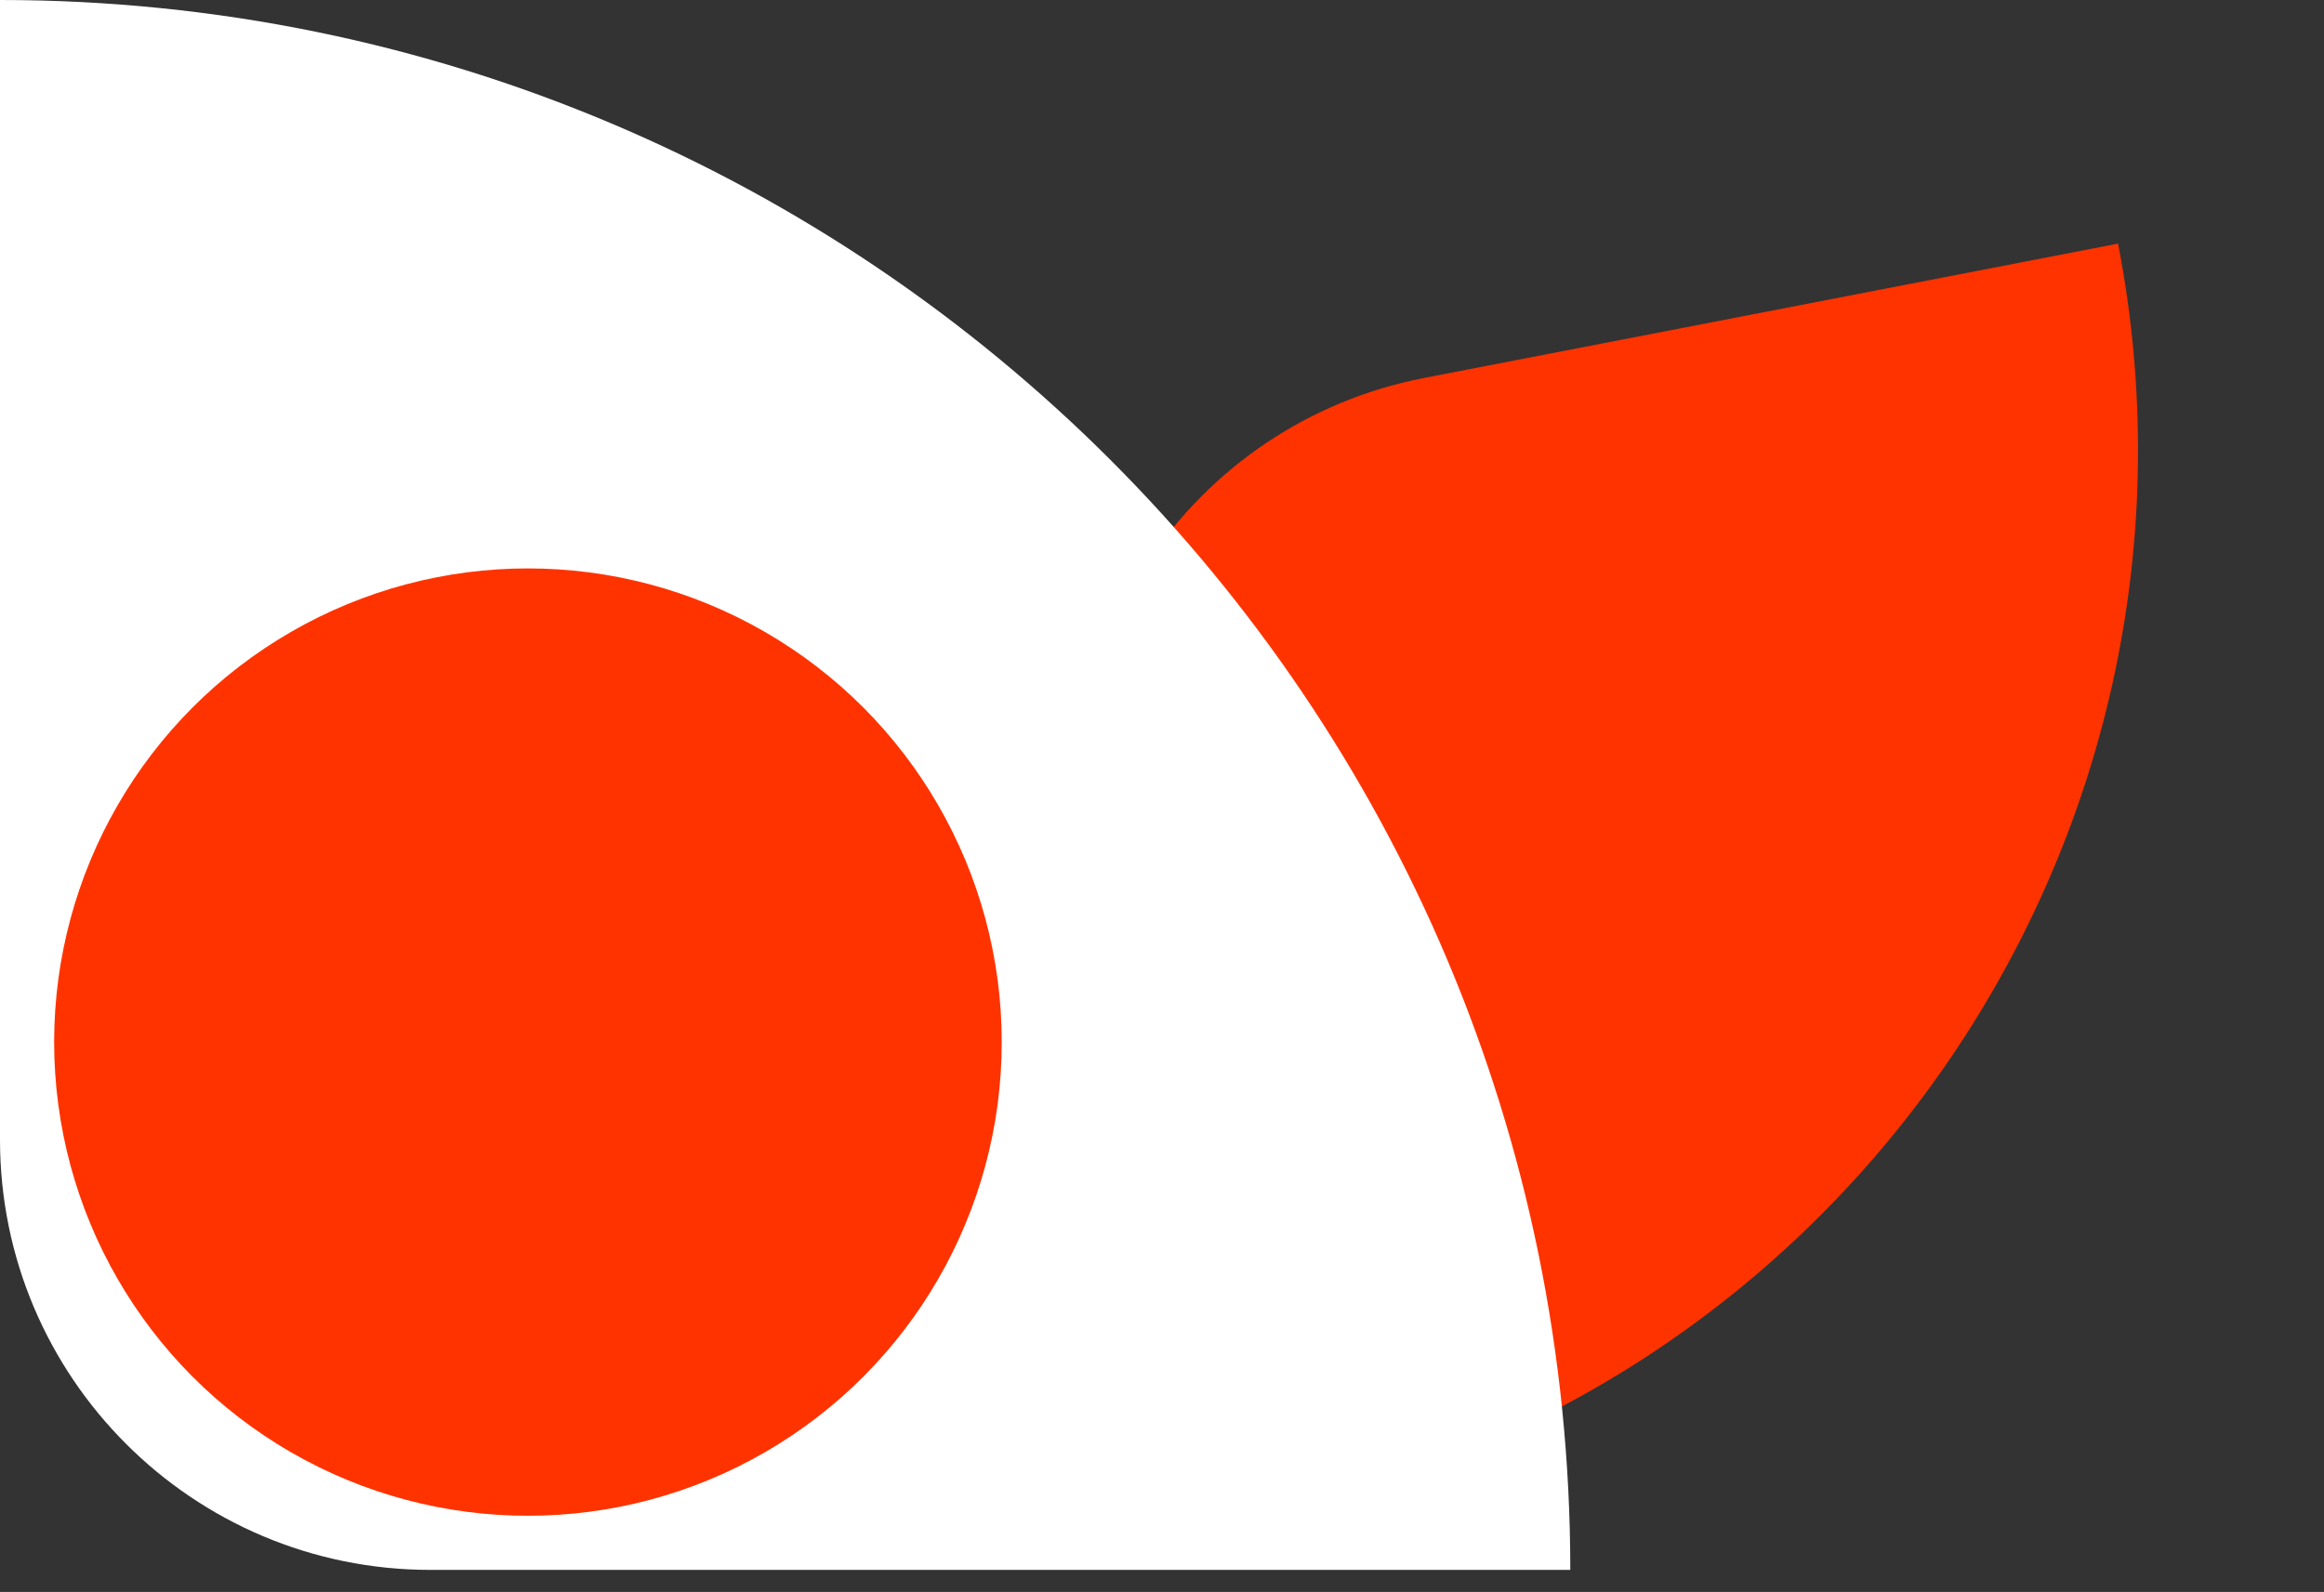
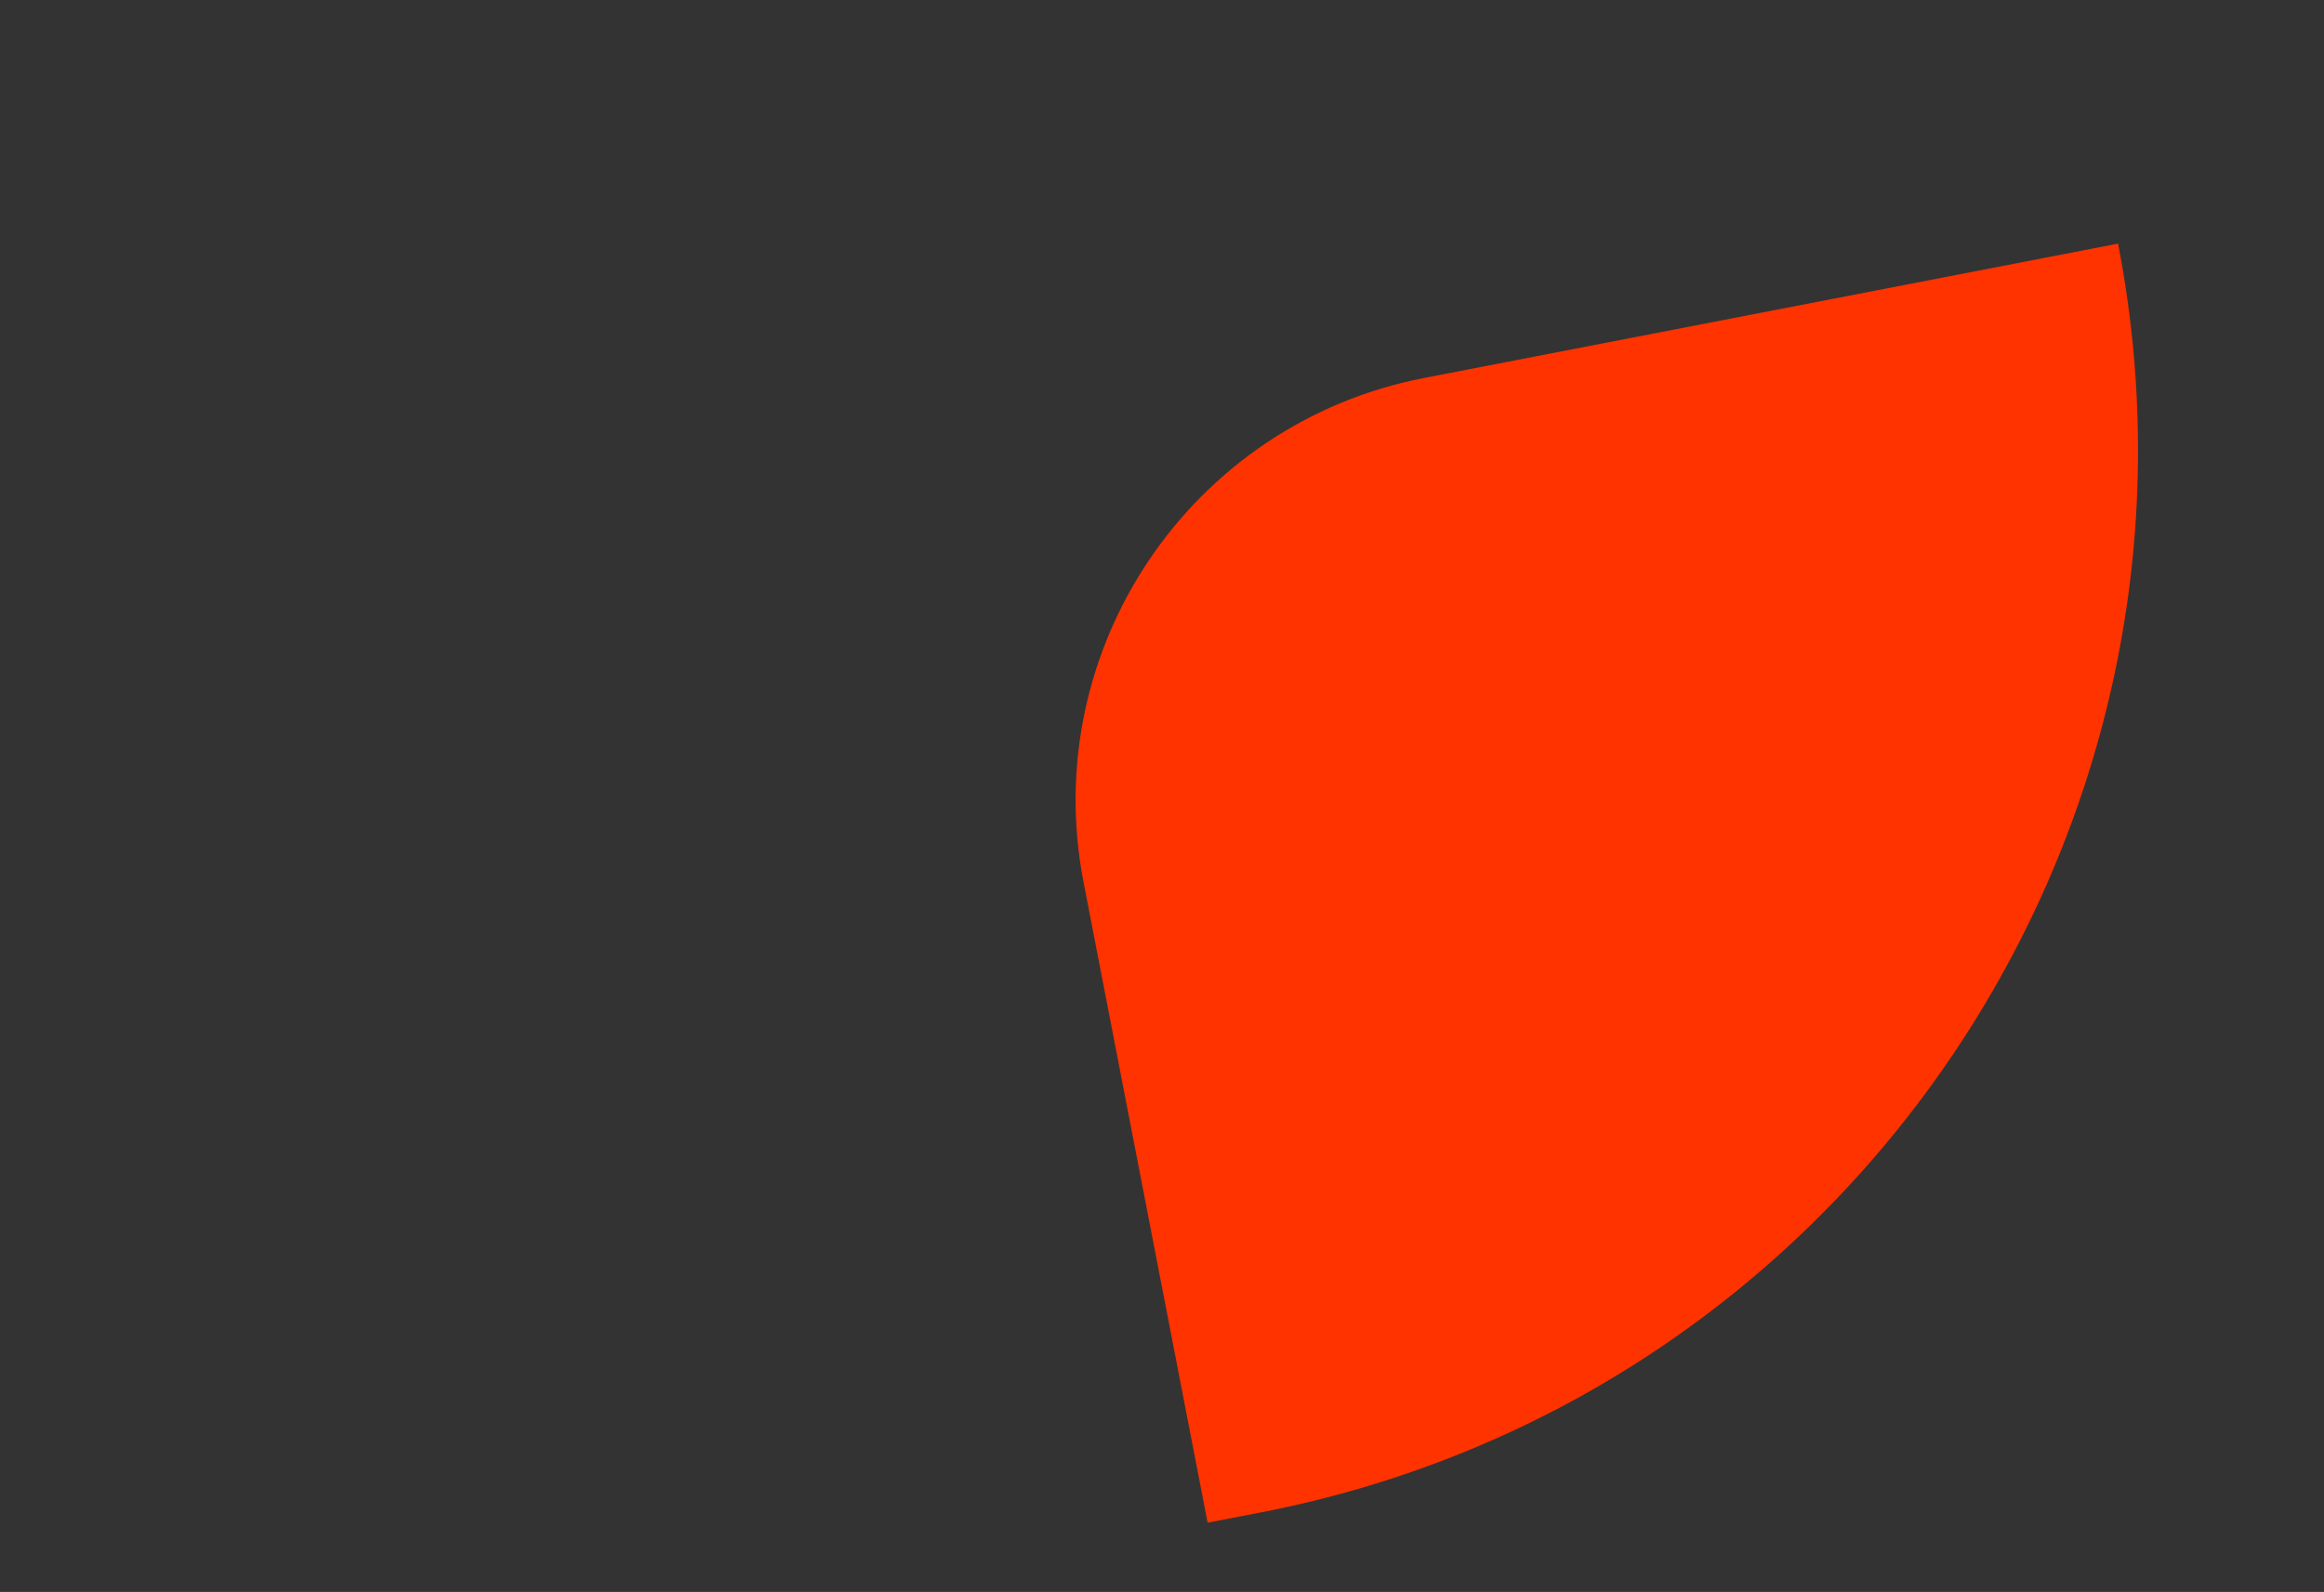
<svg xmlns="http://www.w3.org/2000/svg" width="54" height="37" viewBox="0 0 54 37" fill="none">
  <rect x="0" y="0" width="54" height="37" fill="#333333" stroke="none" />
  <path d="M49.215 5.662C51.857 19.305 42.939 32.508 29.295 35.151L28.06 35.39L25.177 20.503C24.127 15.081 27.671 9.834 33.093 8.784L49.215 5.662Z" fill="#FF3300" />
-   <path d="M0 0C20.151 0 36.487 16.336 36.487 36.487H10C4.477 36.487 0 32.01 0 26.487V0Z" fill="white" />
-   <circle cx="12.267" cy="24.22" r="11.009" fill="#FF3300" />
</svg>